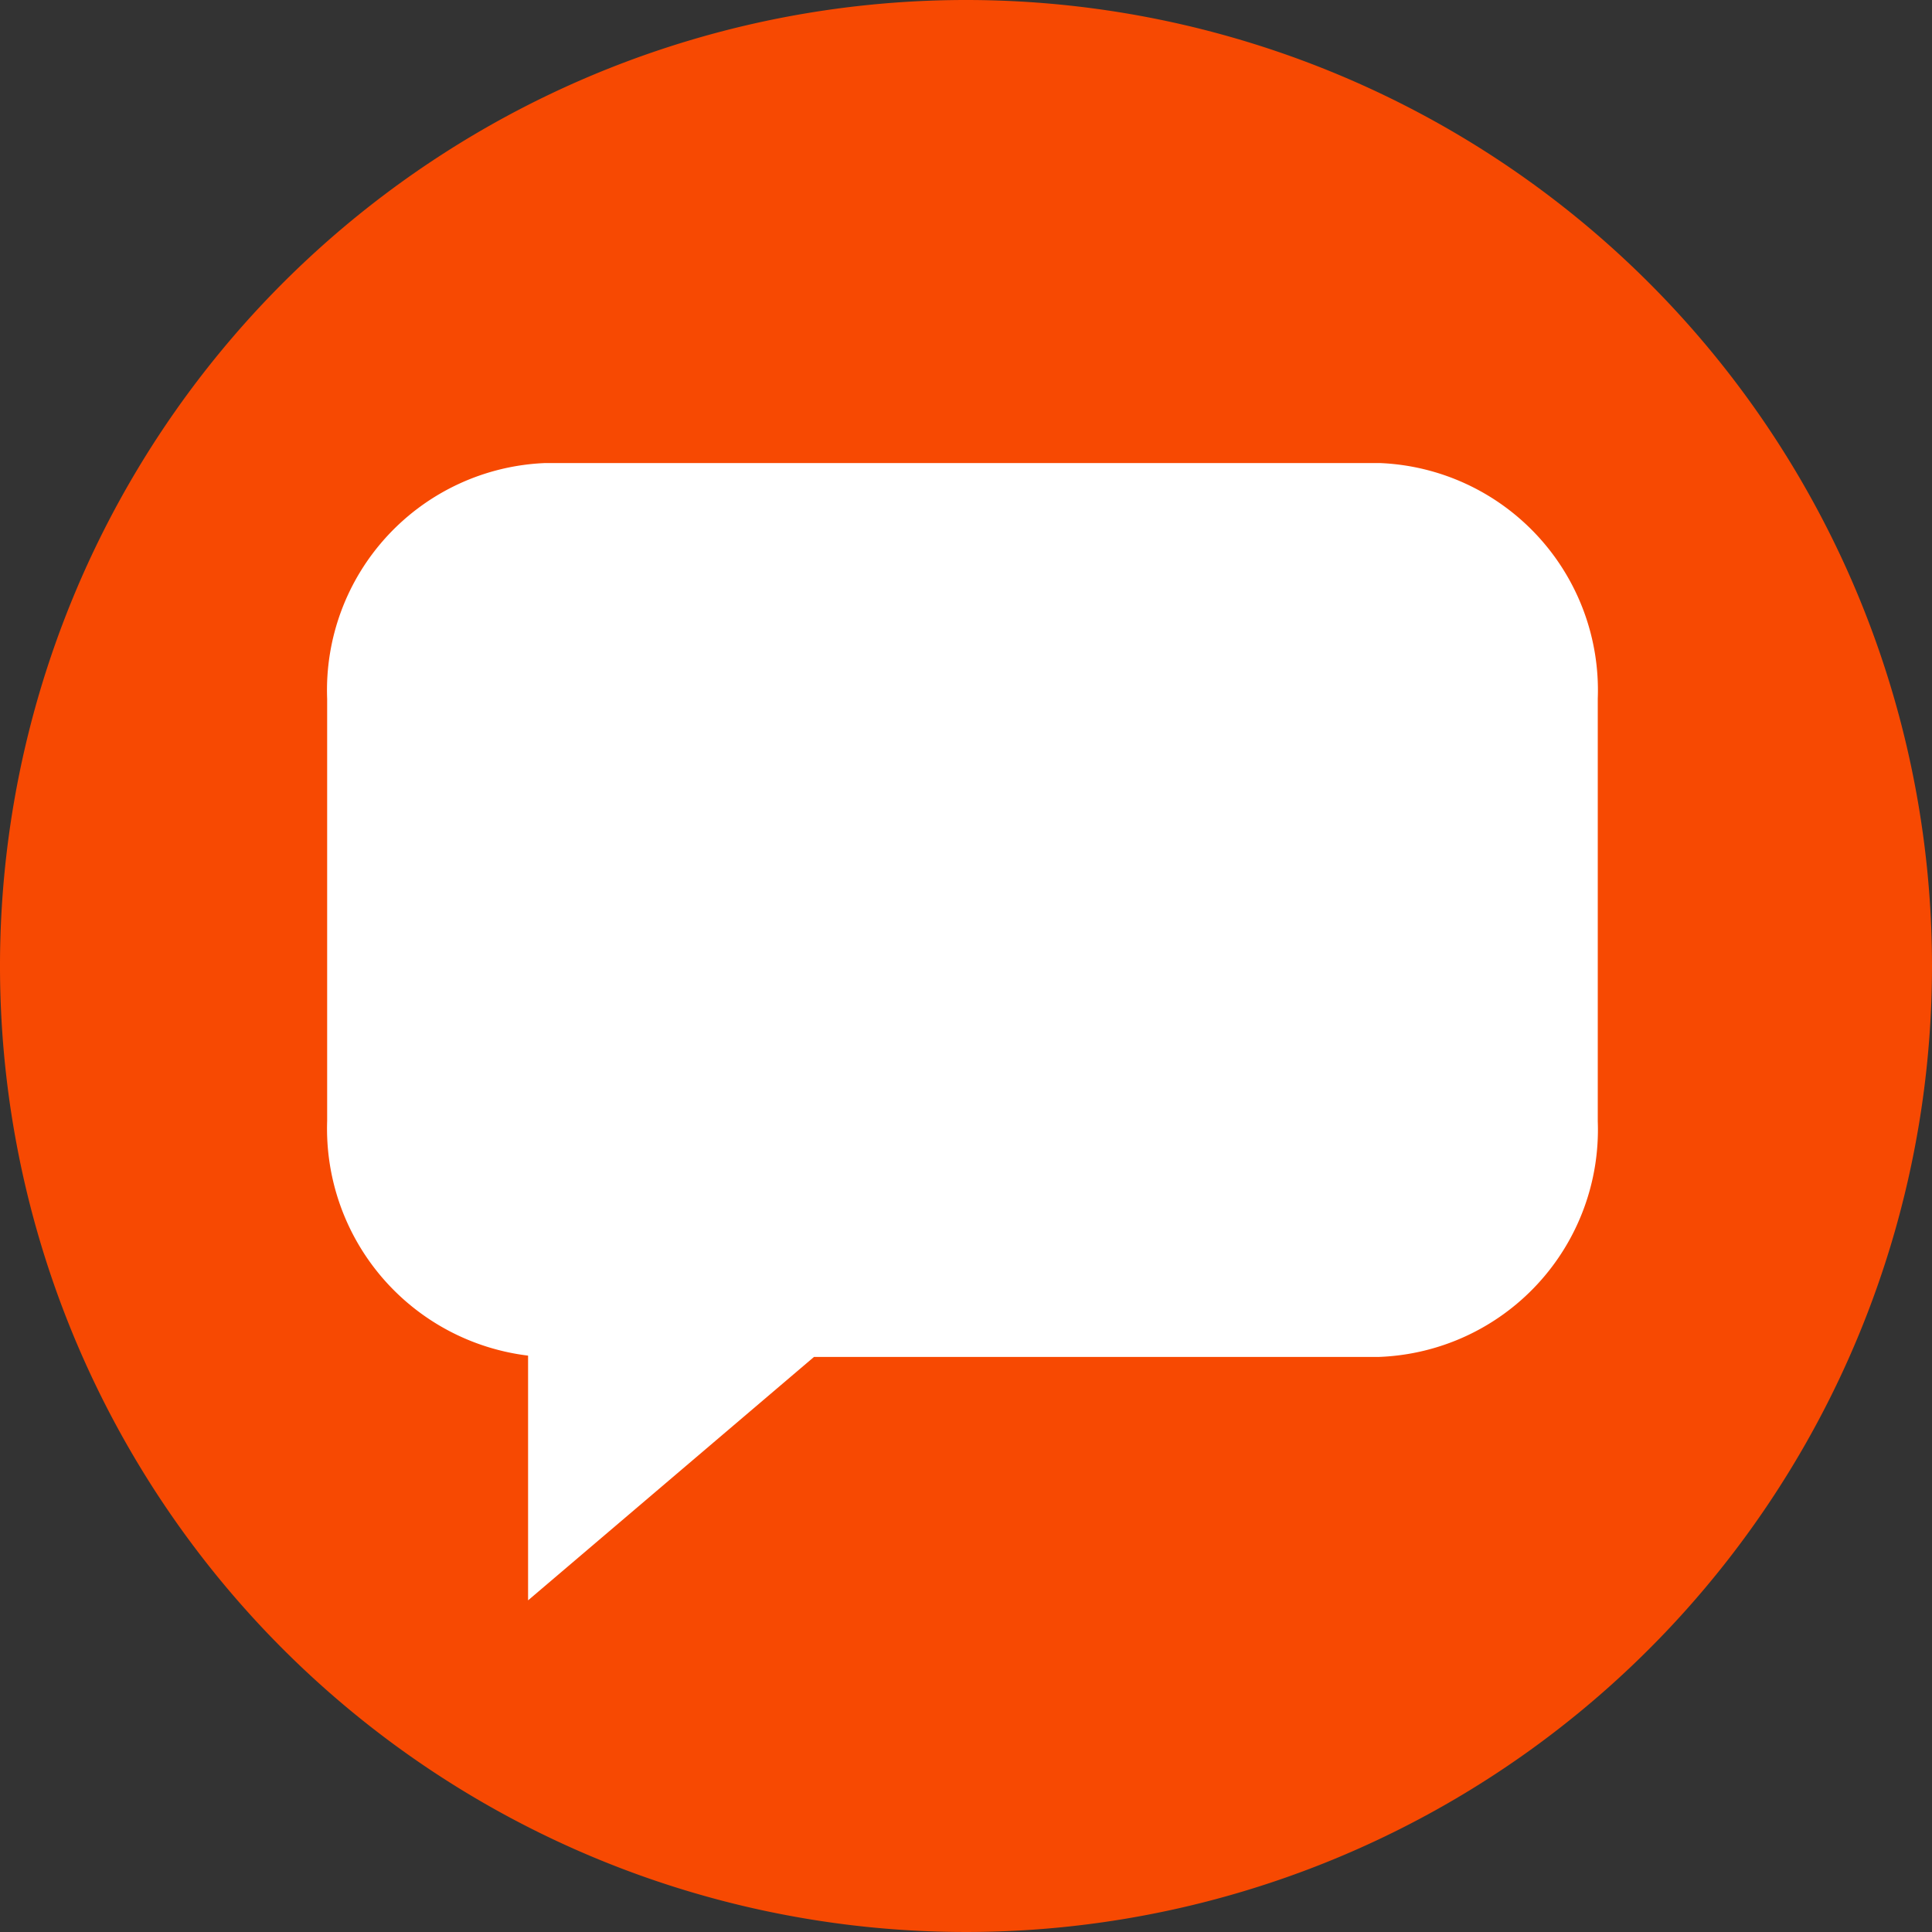
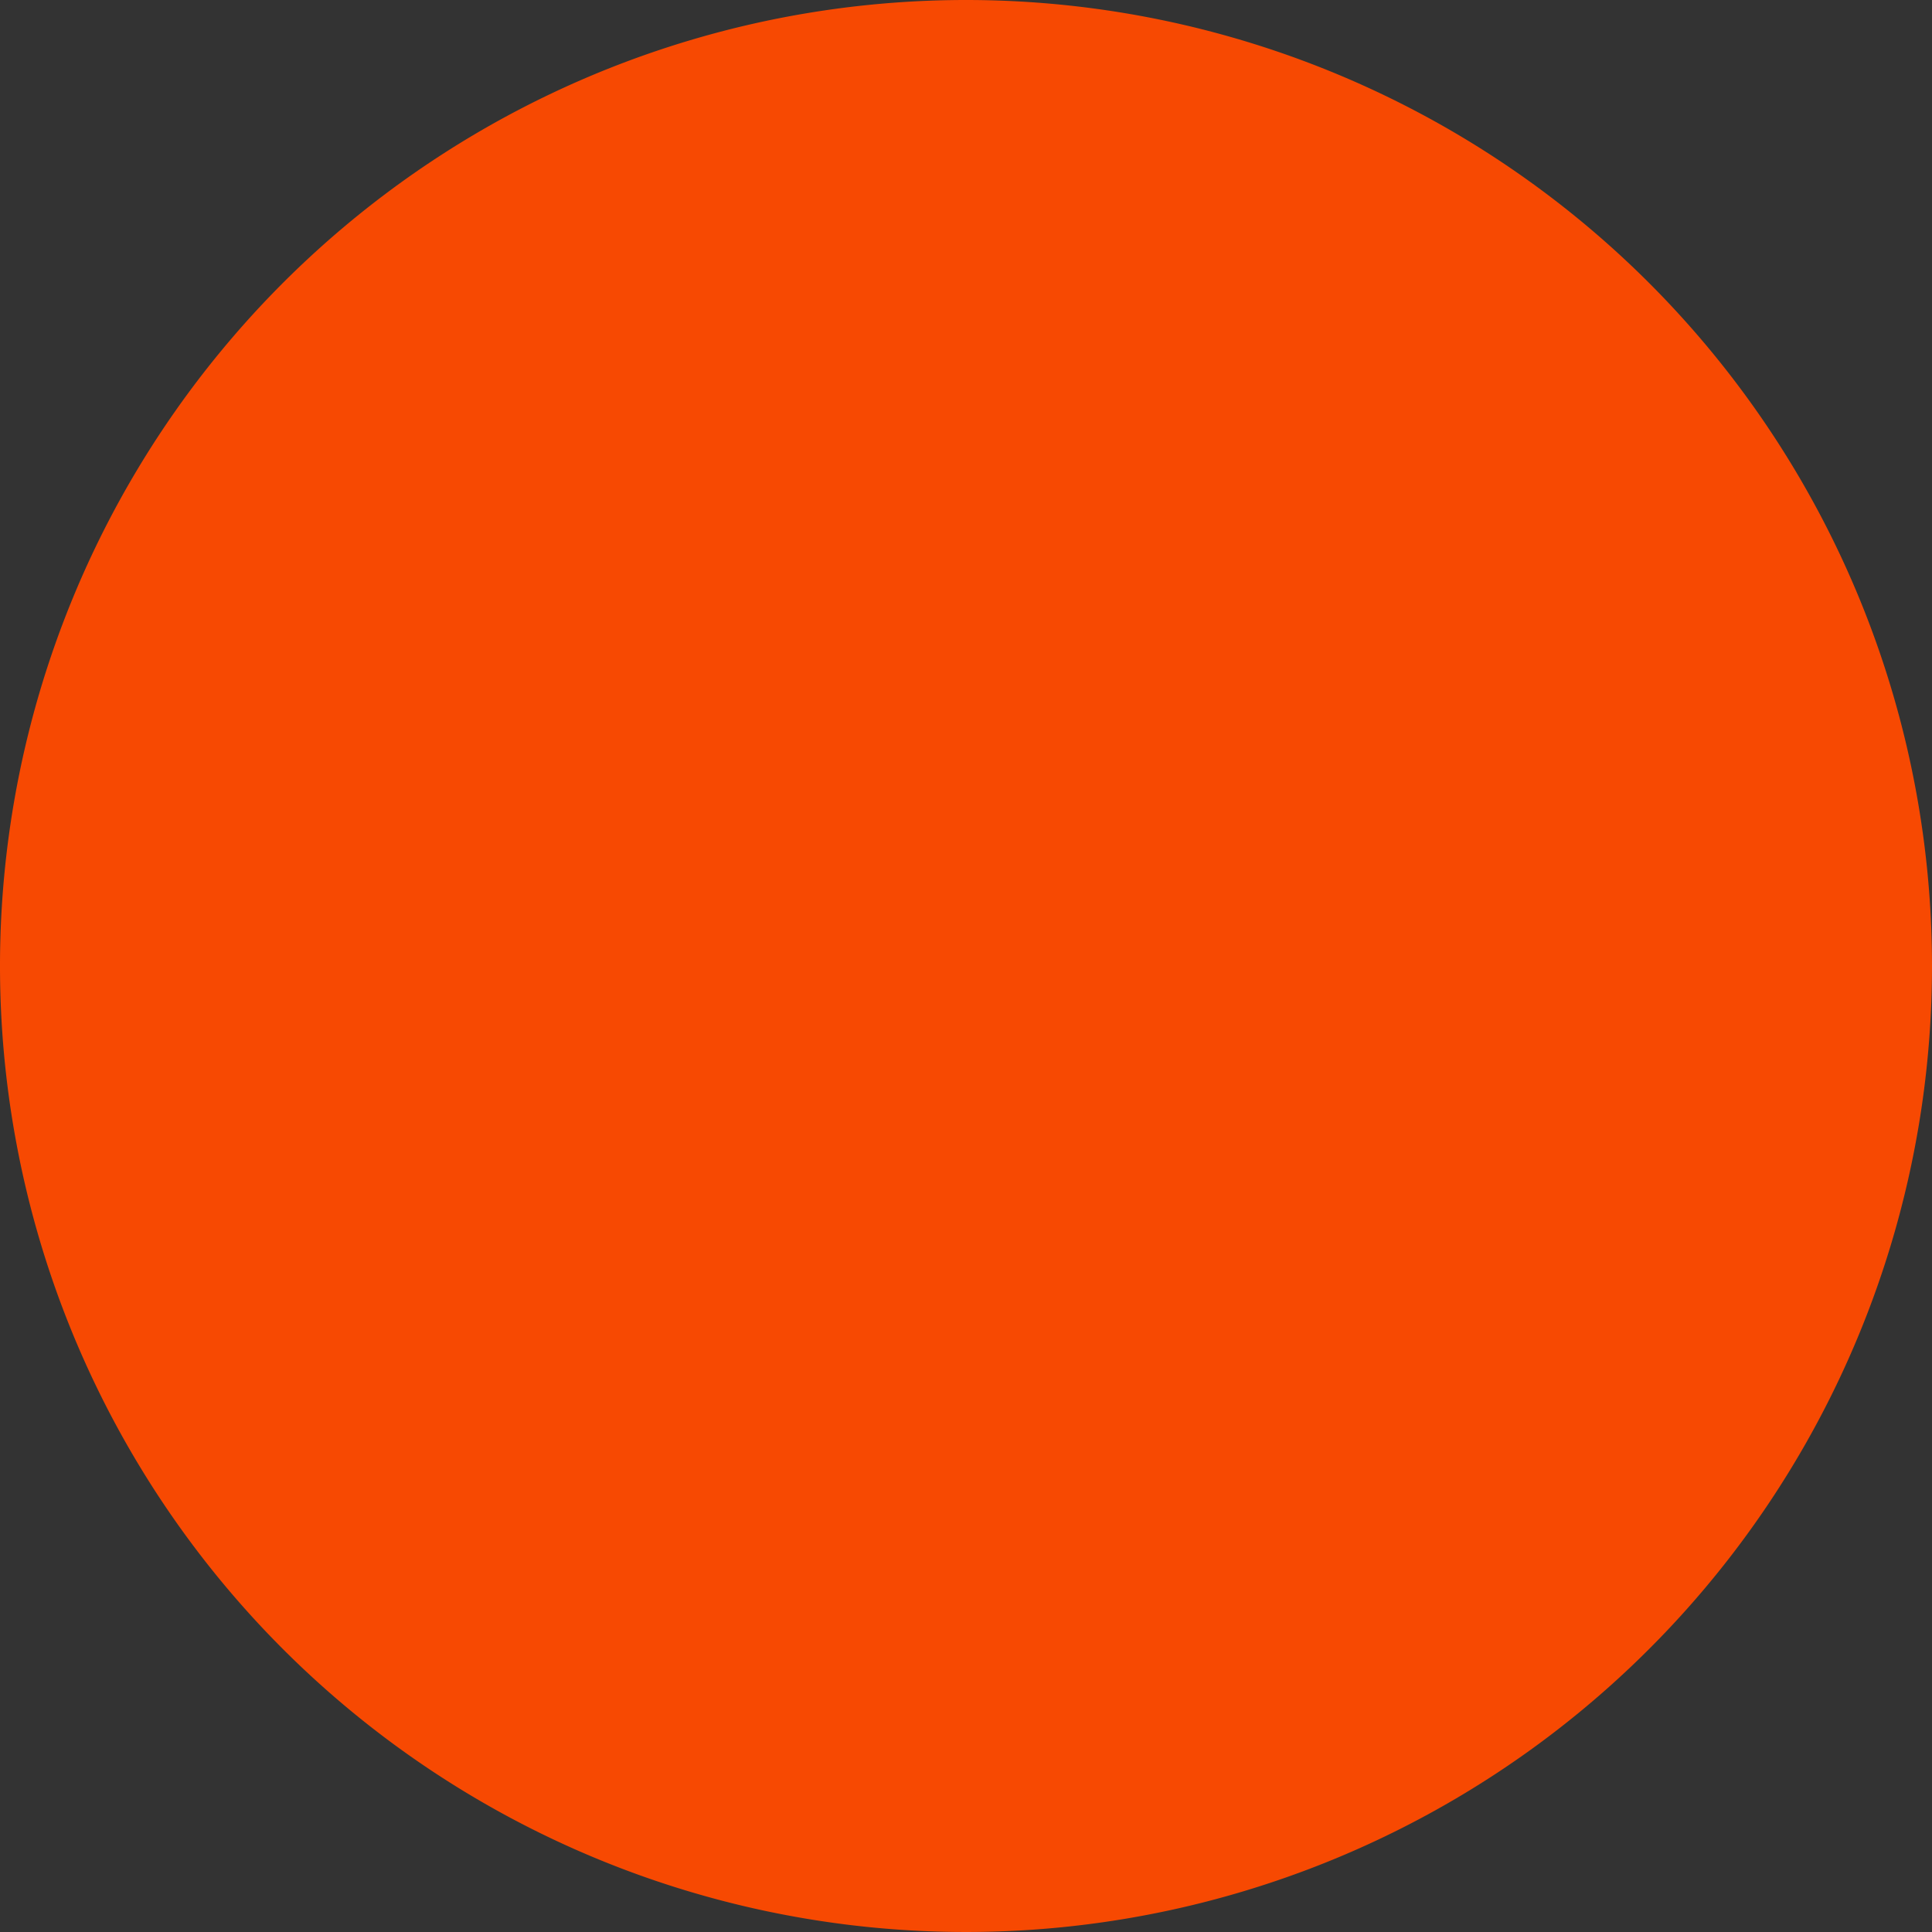
<svg xmlns="http://www.w3.org/2000/svg" viewBox="0 0 30 30">
  <rect x="0" y="0" width="30" height="30" fill="#333333" stroke="none" />
  <defs>
    <style>
      .a {
        fill: #f74902;
      }

      .b {
        fill: #fff;
      }
    </style>
  </defs>
  <title>comment</title>
  <g>
    <path class="a" d="M30,15A15,15,0,1,1,15,0,15,15,0,0,1,30,15" />
-     <path class="b" d="M21.47,7.19h-13a3.53,3.53,0,0,0-3.39,3.66v6.56a3.55,3.55,0,0,0,3.12,3.64v3.8l4.44-3.78h8.78a3.53,3.53,0,0,0,3.39-3.66V10.85a3.53,3.53,0,0,0-3.39-3.66" />
  </g>
</svg>